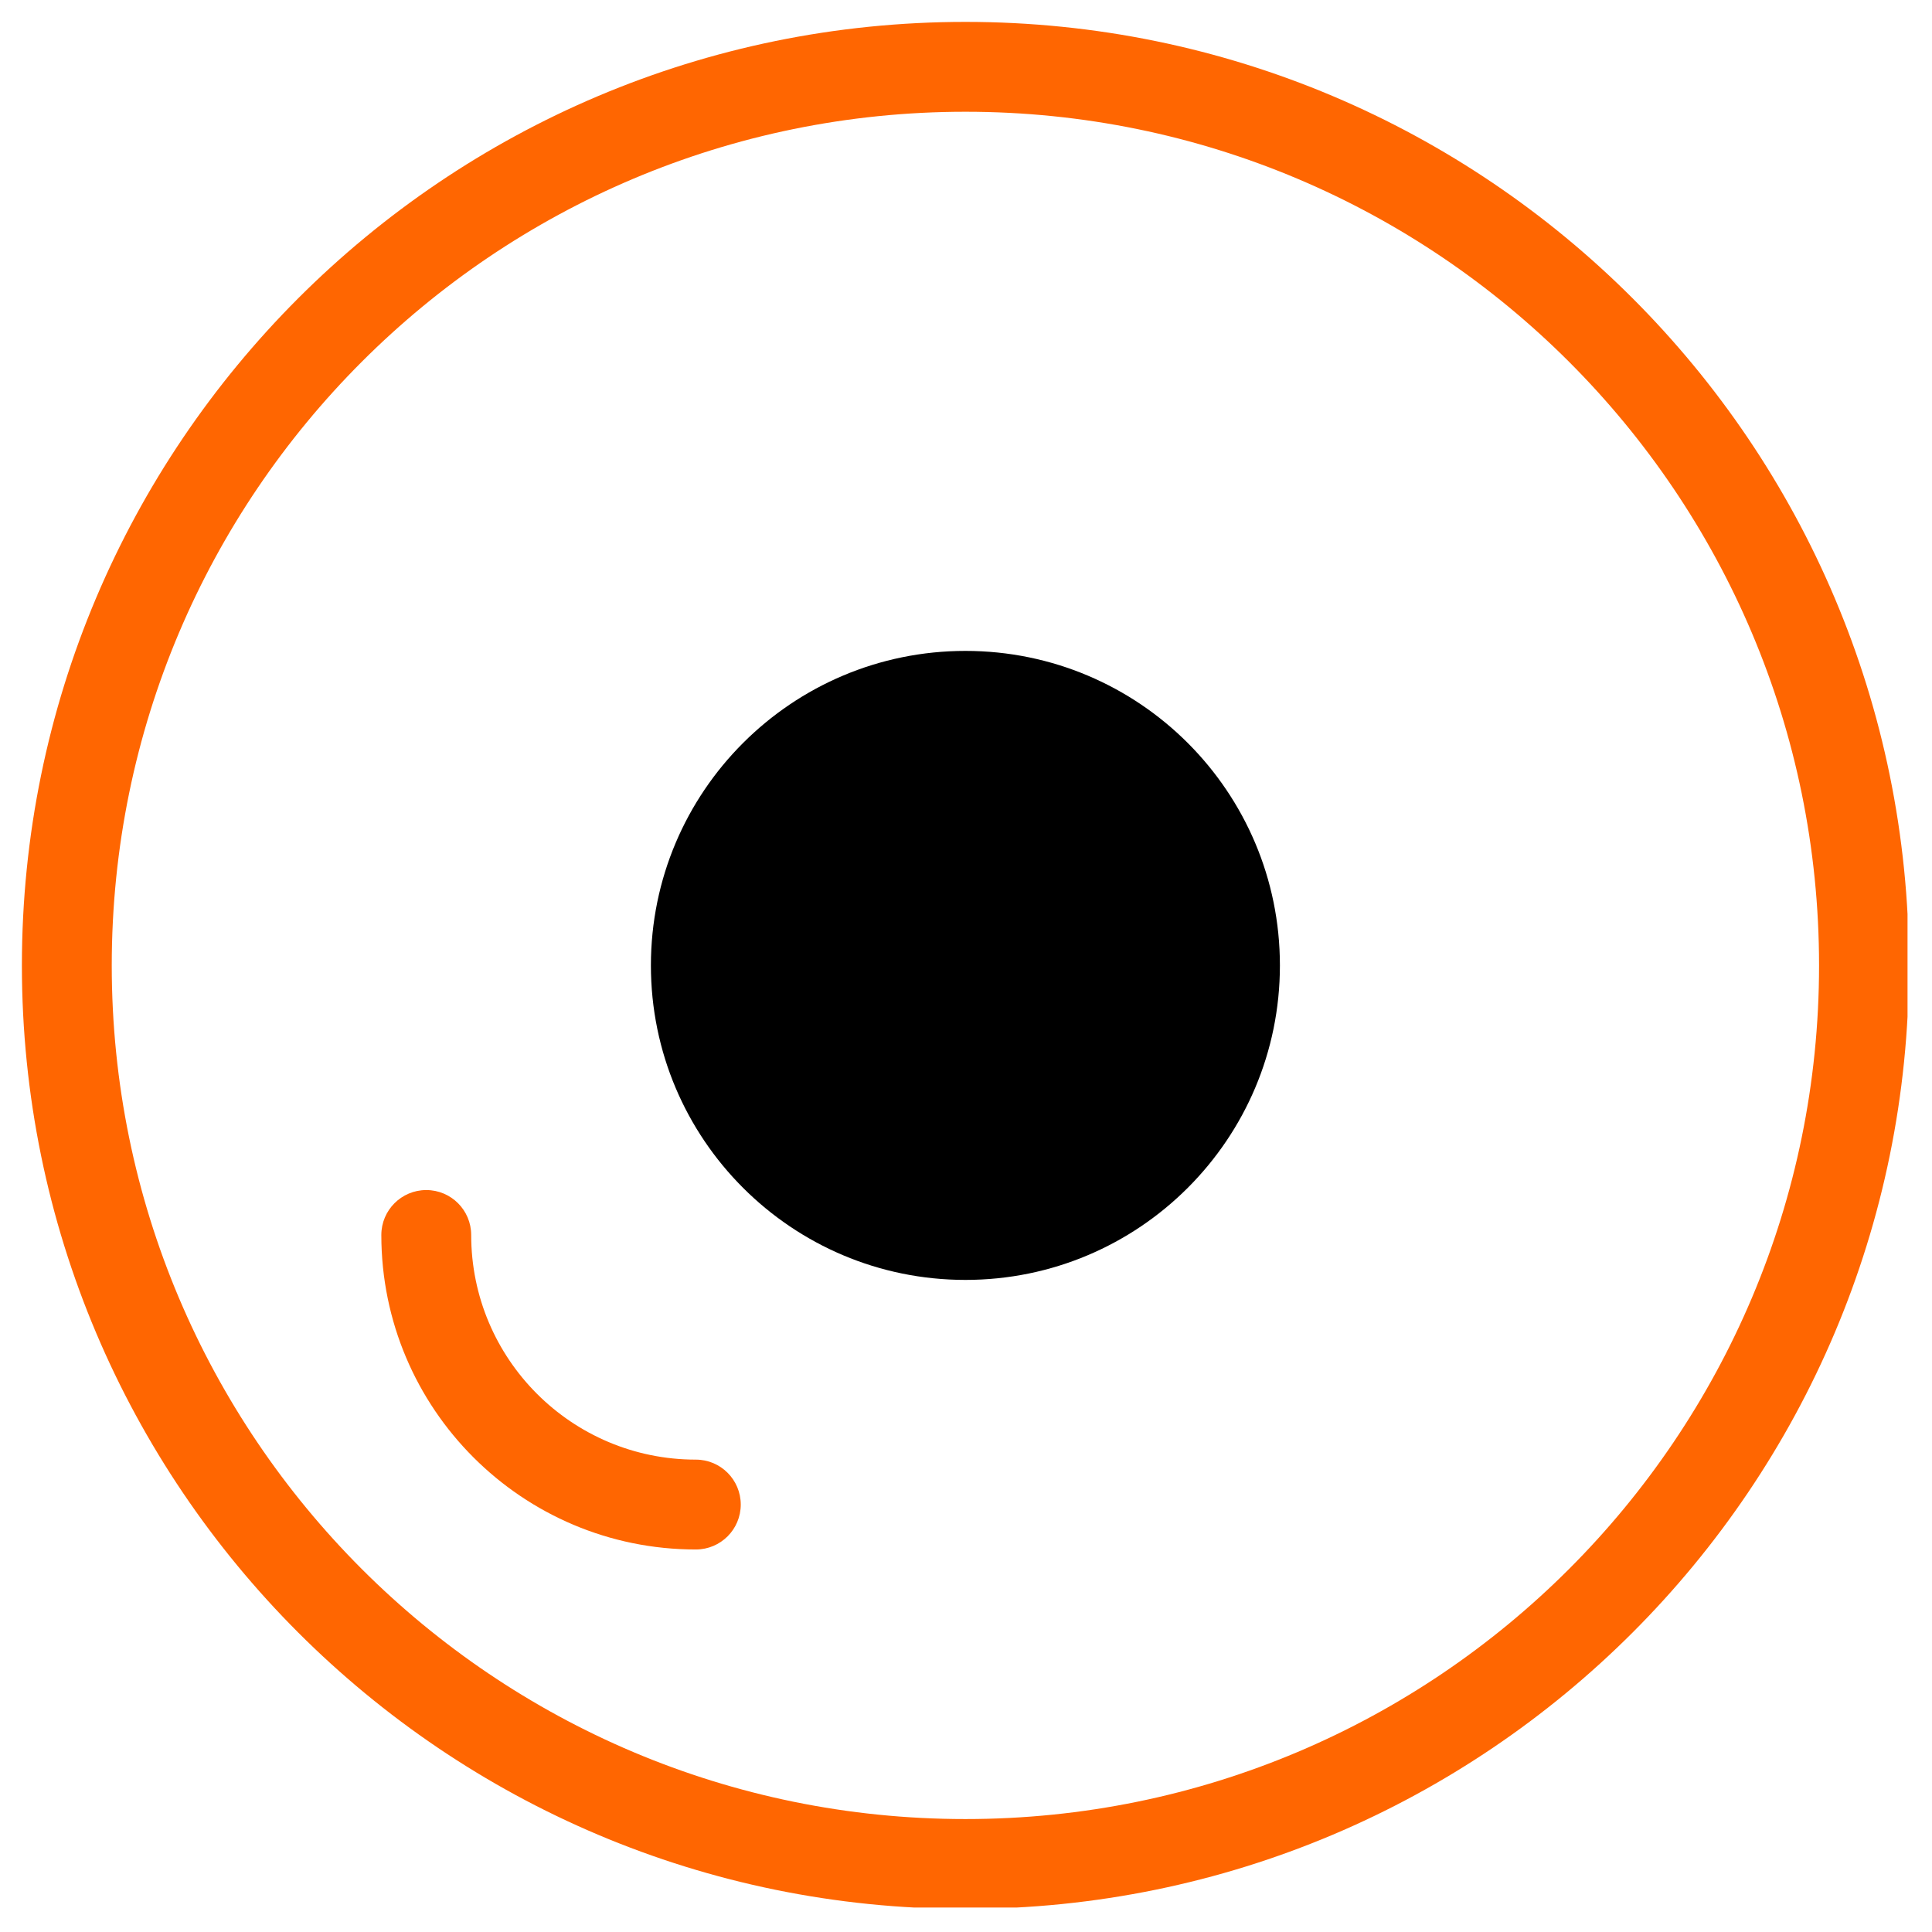
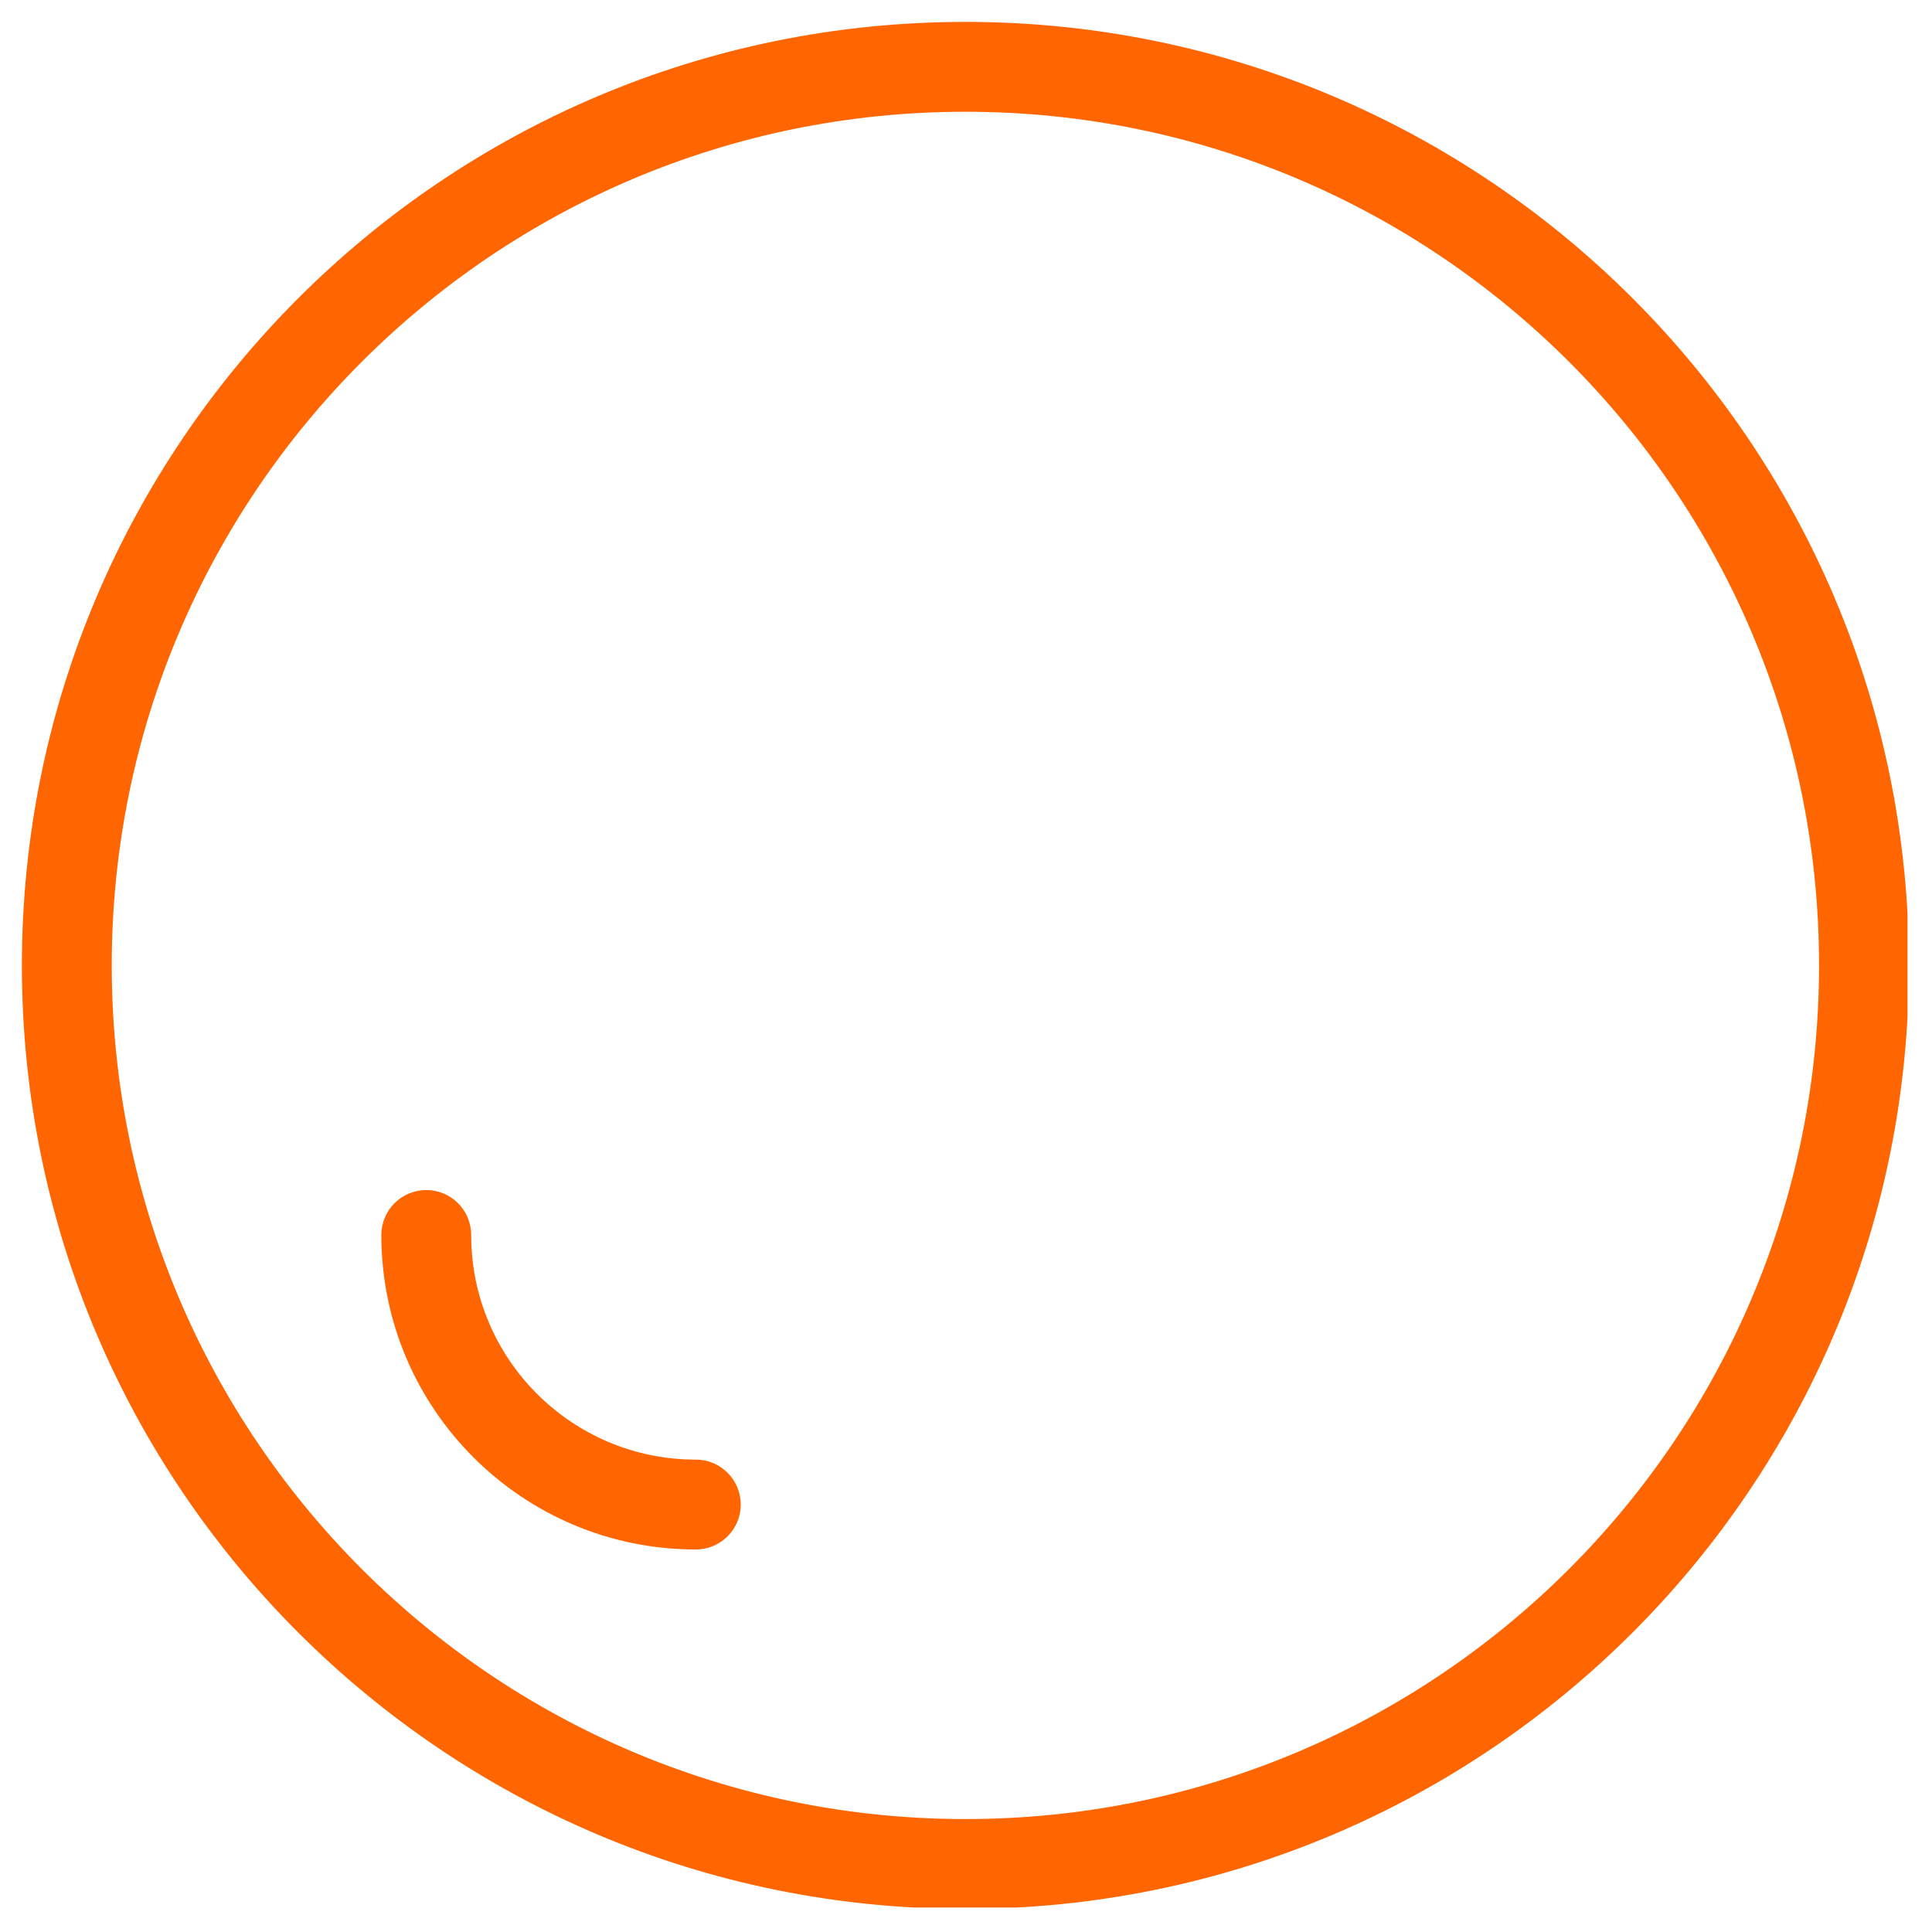
<svg xmlns="http://www.w3.org/2000/svg" width="500" zoomAndPan="magnify" viewBox="0 0 375 375" height="500" preserveAspectRatio="xMidYMid meet" version="1.0">
  <defs>
    <clipPath id="d12cfc9b7e">
      <path d="M 4.25 4.25 L 370.25 4.25 L 370.25 370.25 L 4.25 370.25 Z M 4.25 4.25 " clip-rule="nonzero" />
    </clipPath>
  </defs>
  <g clip-path="url(#d12cfc9b7e)">
    <path fill="#ff6601" d="M 187.387 21.691 C 95.875 21.691 21.691 95.875 21.691 187.387 C 21.691 278.895 95.875 353.078 187.387 353.078 C 278.895 353.078 353.078 278.895 353.078 187.387 C 353.078 95.875 278.895 21.691 187.387 21.691 Z M 4.25 187.387 C 4.25 86.242 86.242 4.25 187.387 4.25 C 288.527 4.25 370.52 86.242 370.52 187.387 C 370.52 288.527 288.527 370.52 187.387 370.52 C 86.242 370.52 4.25 288.527 4.25 187.387 Z M 4.25 187.387 " fill-opacity="1" fill-rule="evenodd" />
  </g>
-   <path fill="#000000" d="M 187.387 126.34 C 153.672 126.34 126.34 153.672 126.34 187.387 C 126.34 221.102 153.672 248.43 187.387 248.43 C 221.102 248.43 248.43 221.102 248.43 187.387 C 248.43 153.672 221.102 126.34 187.387 126.34 Z M 187.387 126.34 " fill-opacity="1" fill-rule="evenodd" />
  <path fill="#ff6601" d="M 91.457 239.711 C 91.457 263.793 110.98 283.312 135.062 283.312 C 139.879 283.312 143.781 287.219 143.781 292.035 C 143.781 296.852 139.879 300.754 135.062 300.754 C 101.348 300.754 74.016 273.426 74.016 239.711 C 74.016 234.895 77.922 230.988 82.738 230.988 C 87.555 230.988 91.457 234.895 91.457 239.711 Z M 91.457 239.711 " fill-opacity="1" fill-rule="evenodd" />
</svg>